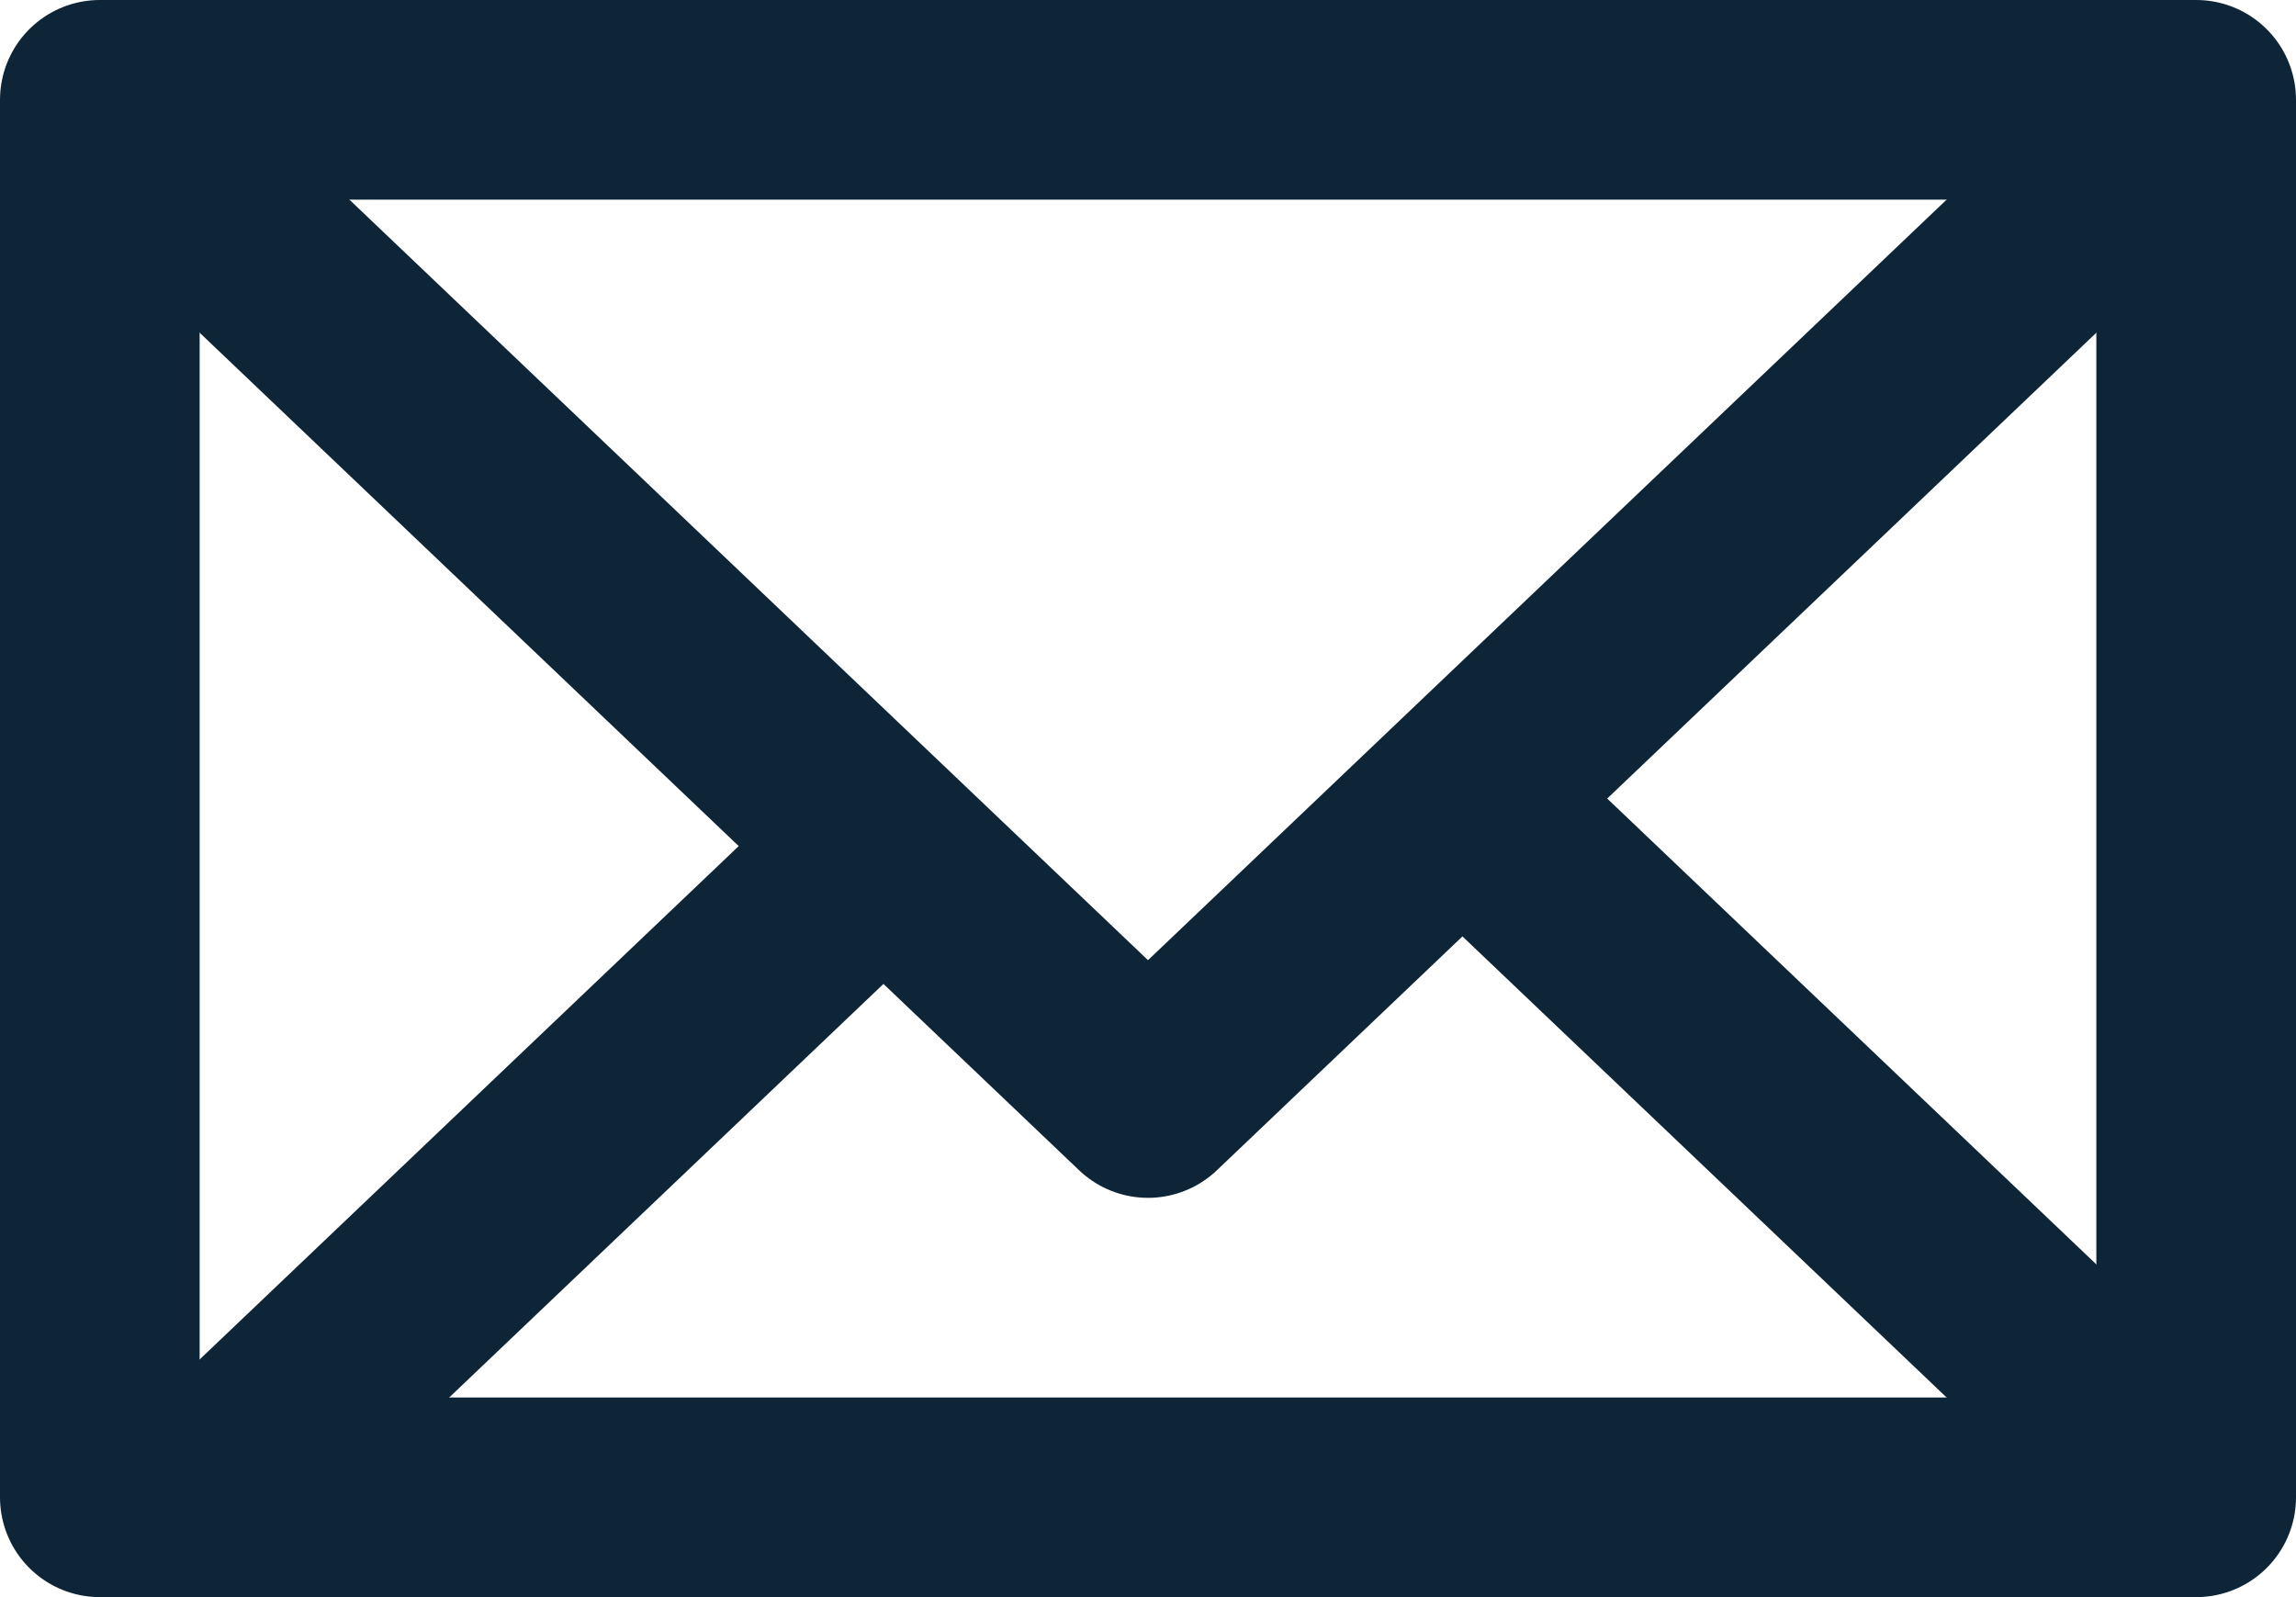
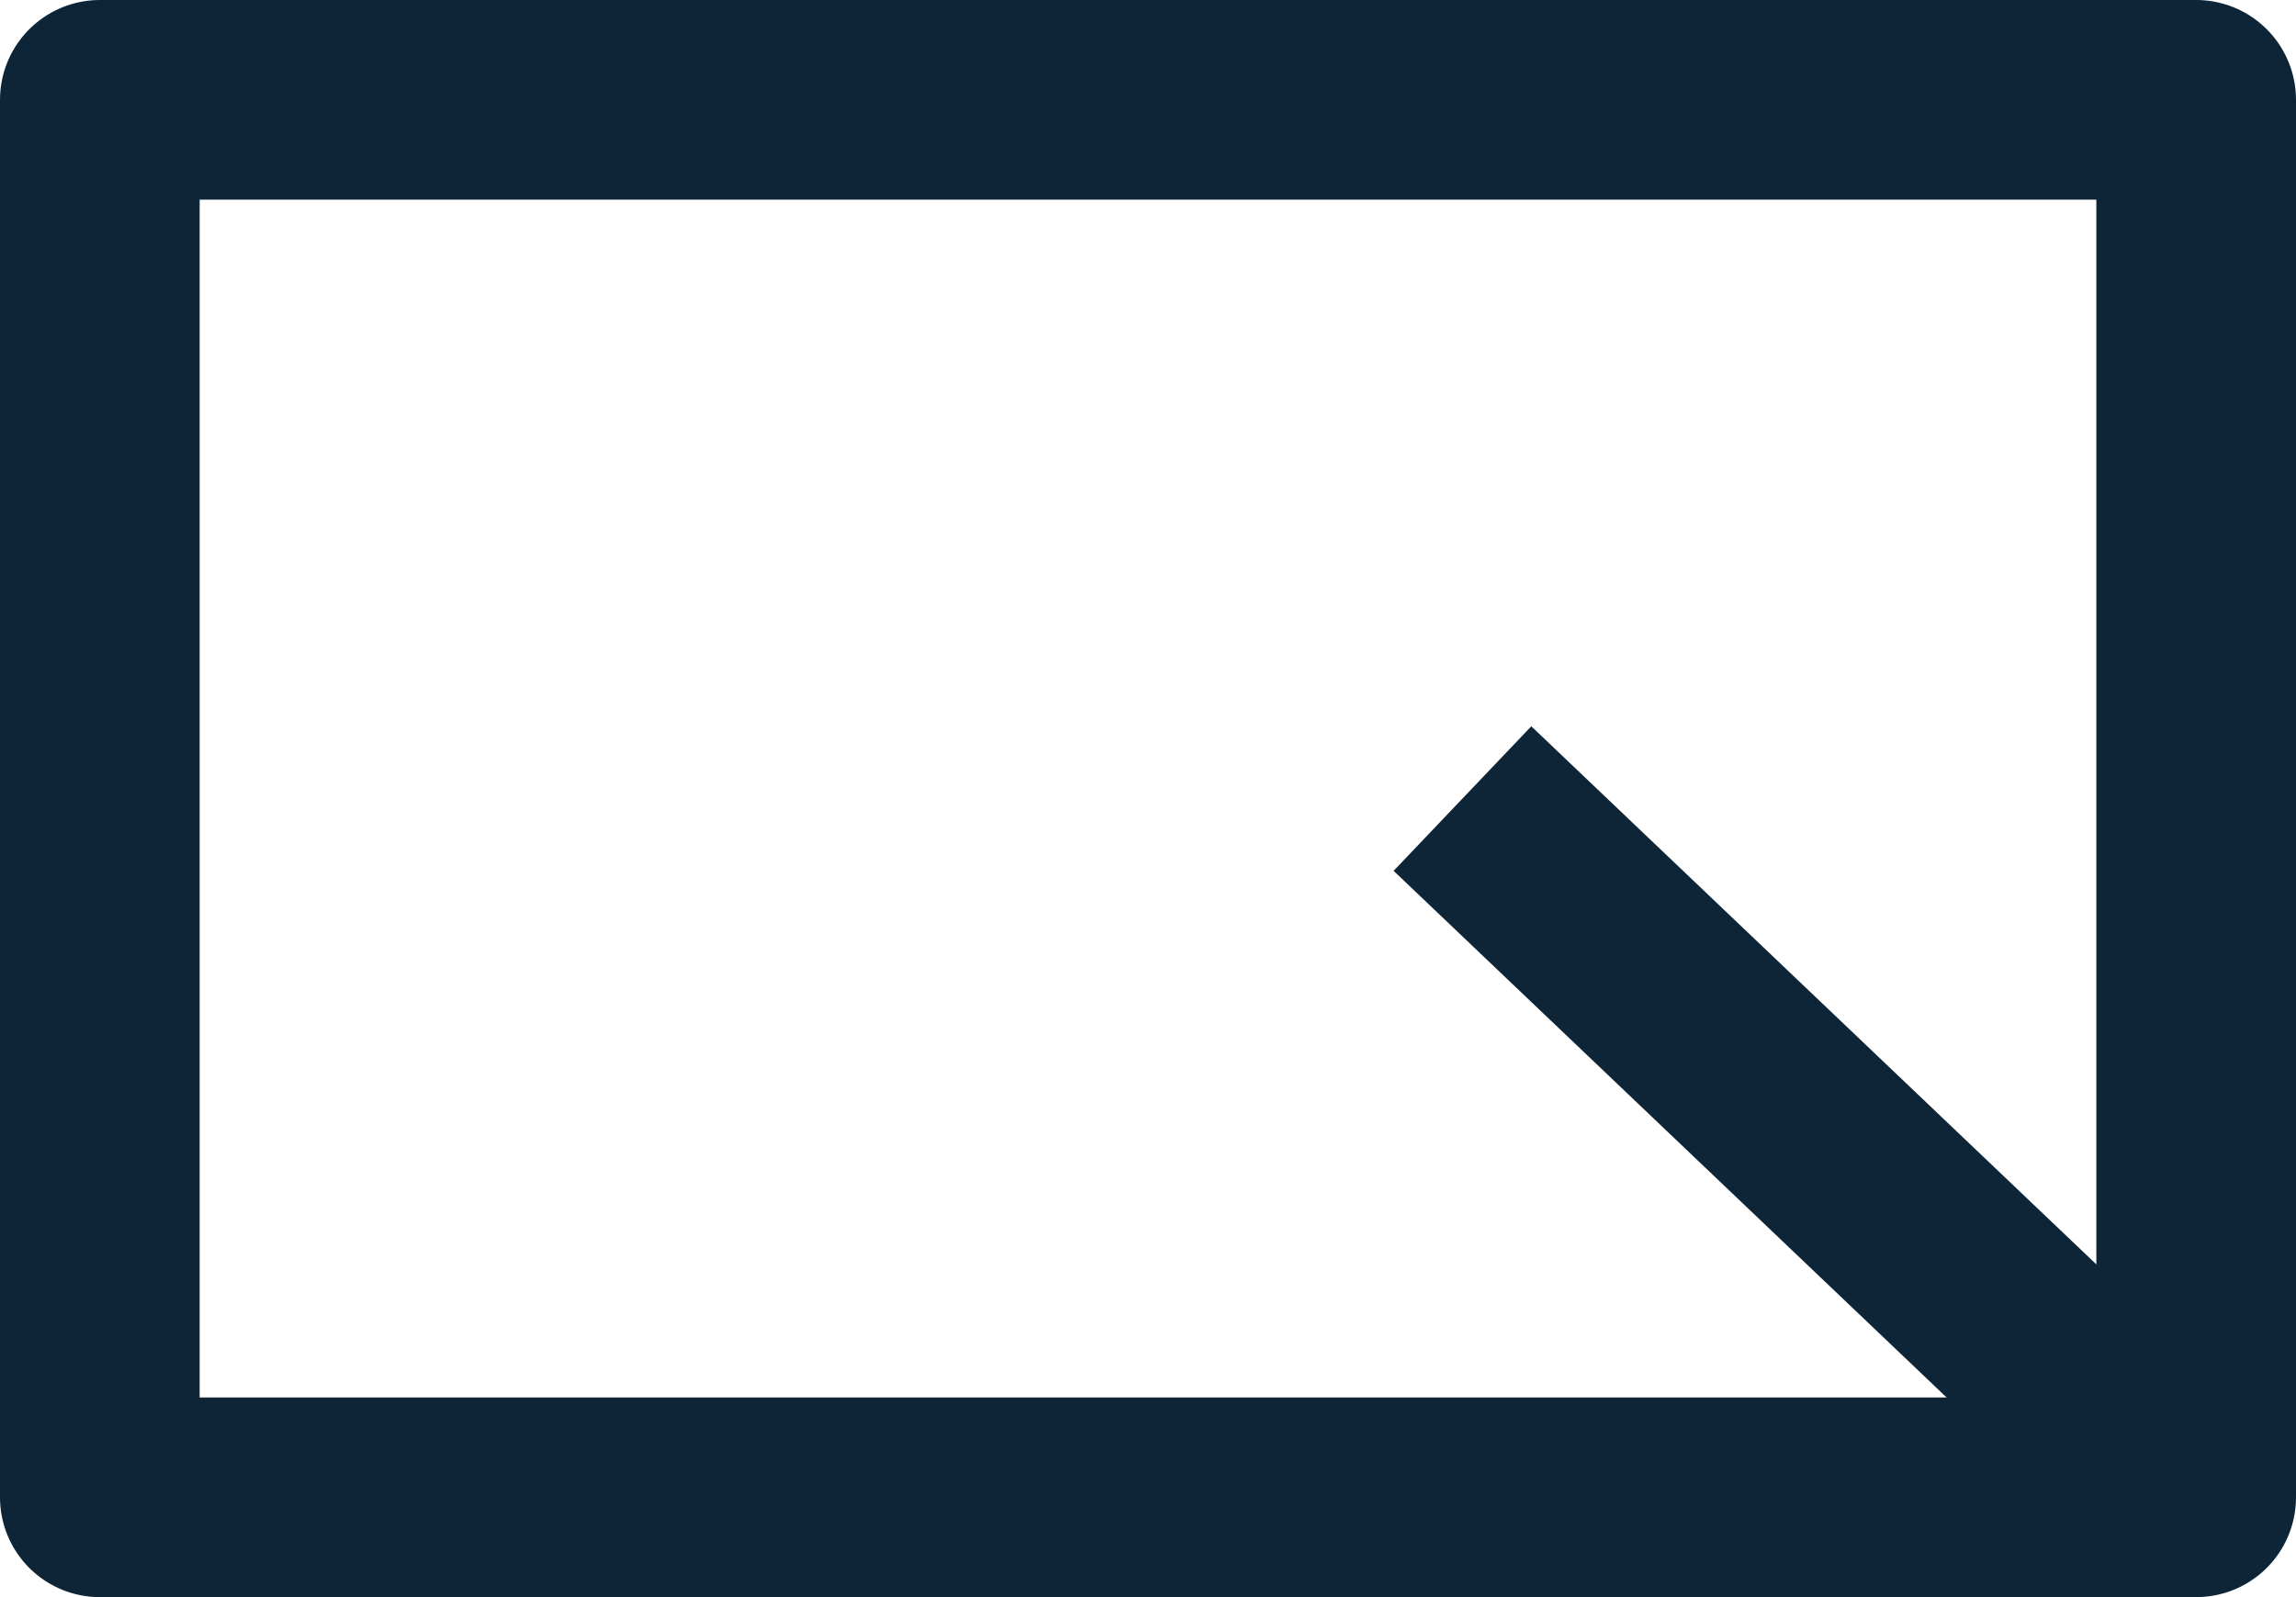
<svg xmlns="http://www.w3.org/2000/svg" width="23" height="16" viewBox="0 0 23 16" fill="none">
  <rect x="1" y="1" width="21" height="14" stroke="#0E2537" stroke-width="2" stroke-linejoin="round" />
-   <path d="M1 1L11.5 11L22 1" stroke="#0E2537" stroke-width="2" stroke-linejoin="round" />
  <path d="M22 15L14.65 8" stroke="#0E2537" stroke-width="2" stroke-linejoin="round" />
-   <path d="M2 15L9.35 8" stroke="#0E2537" stroke-width="2" stroke-linejoin="round" />
</svg>